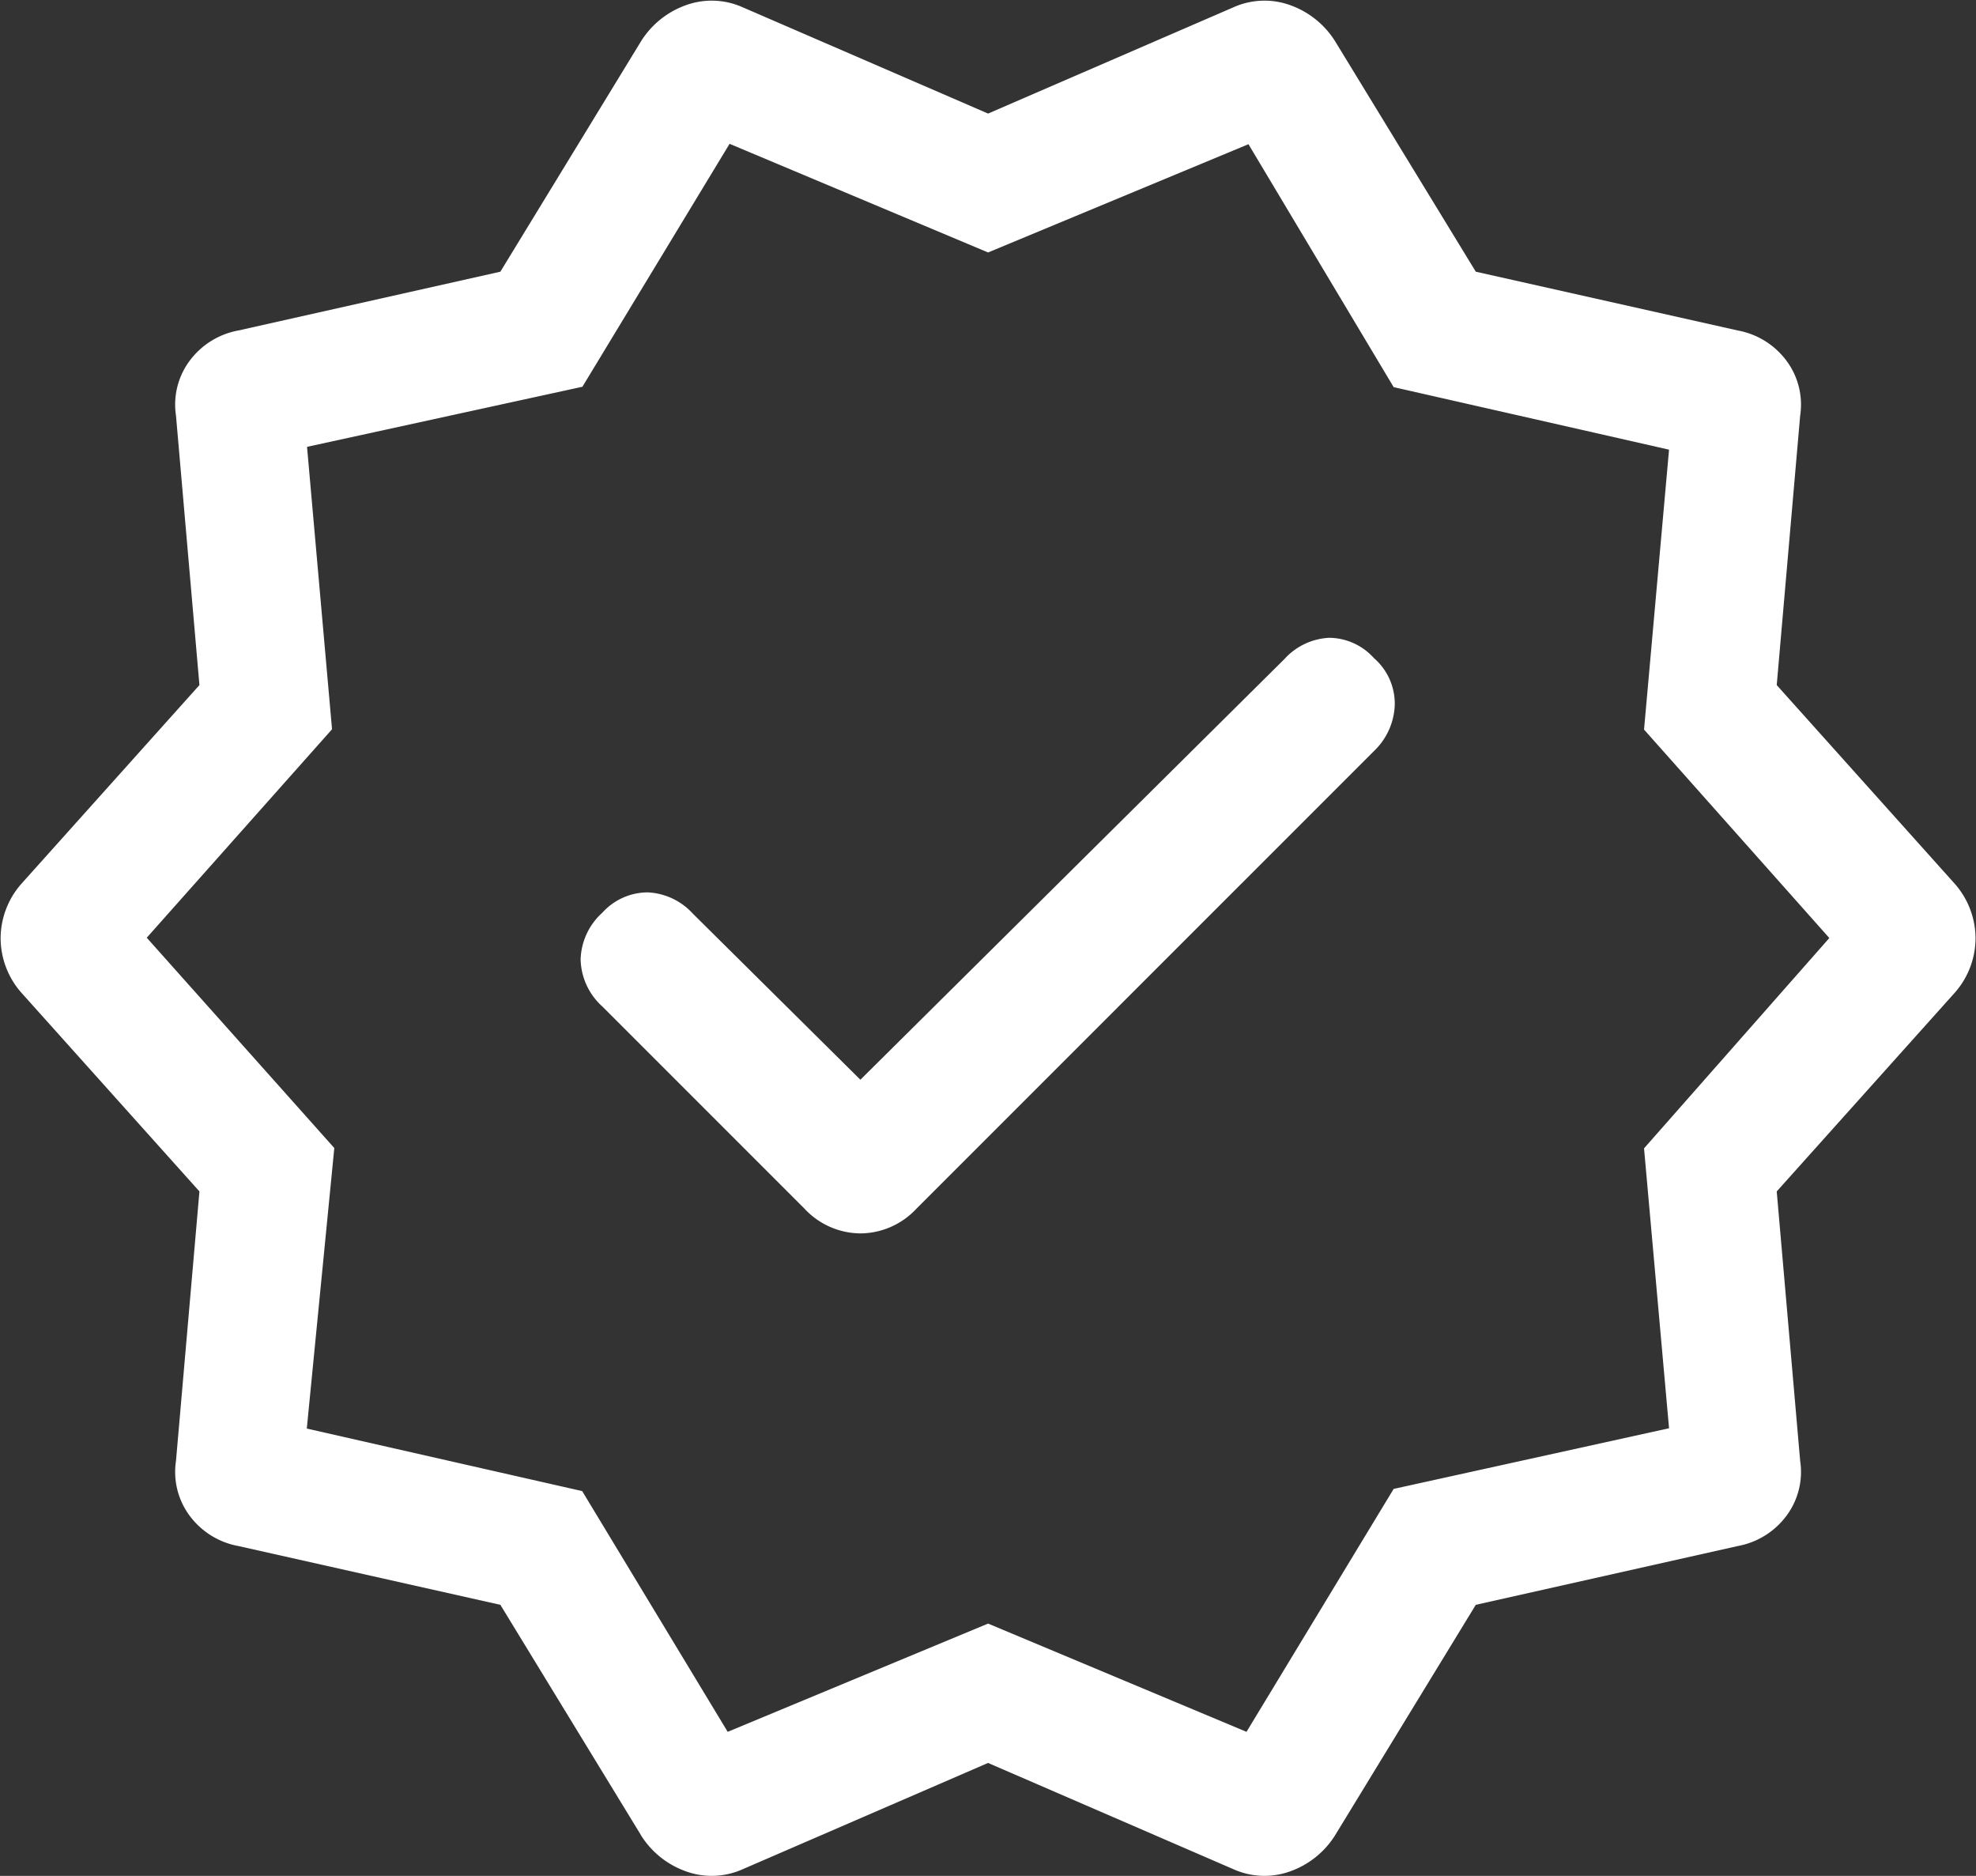
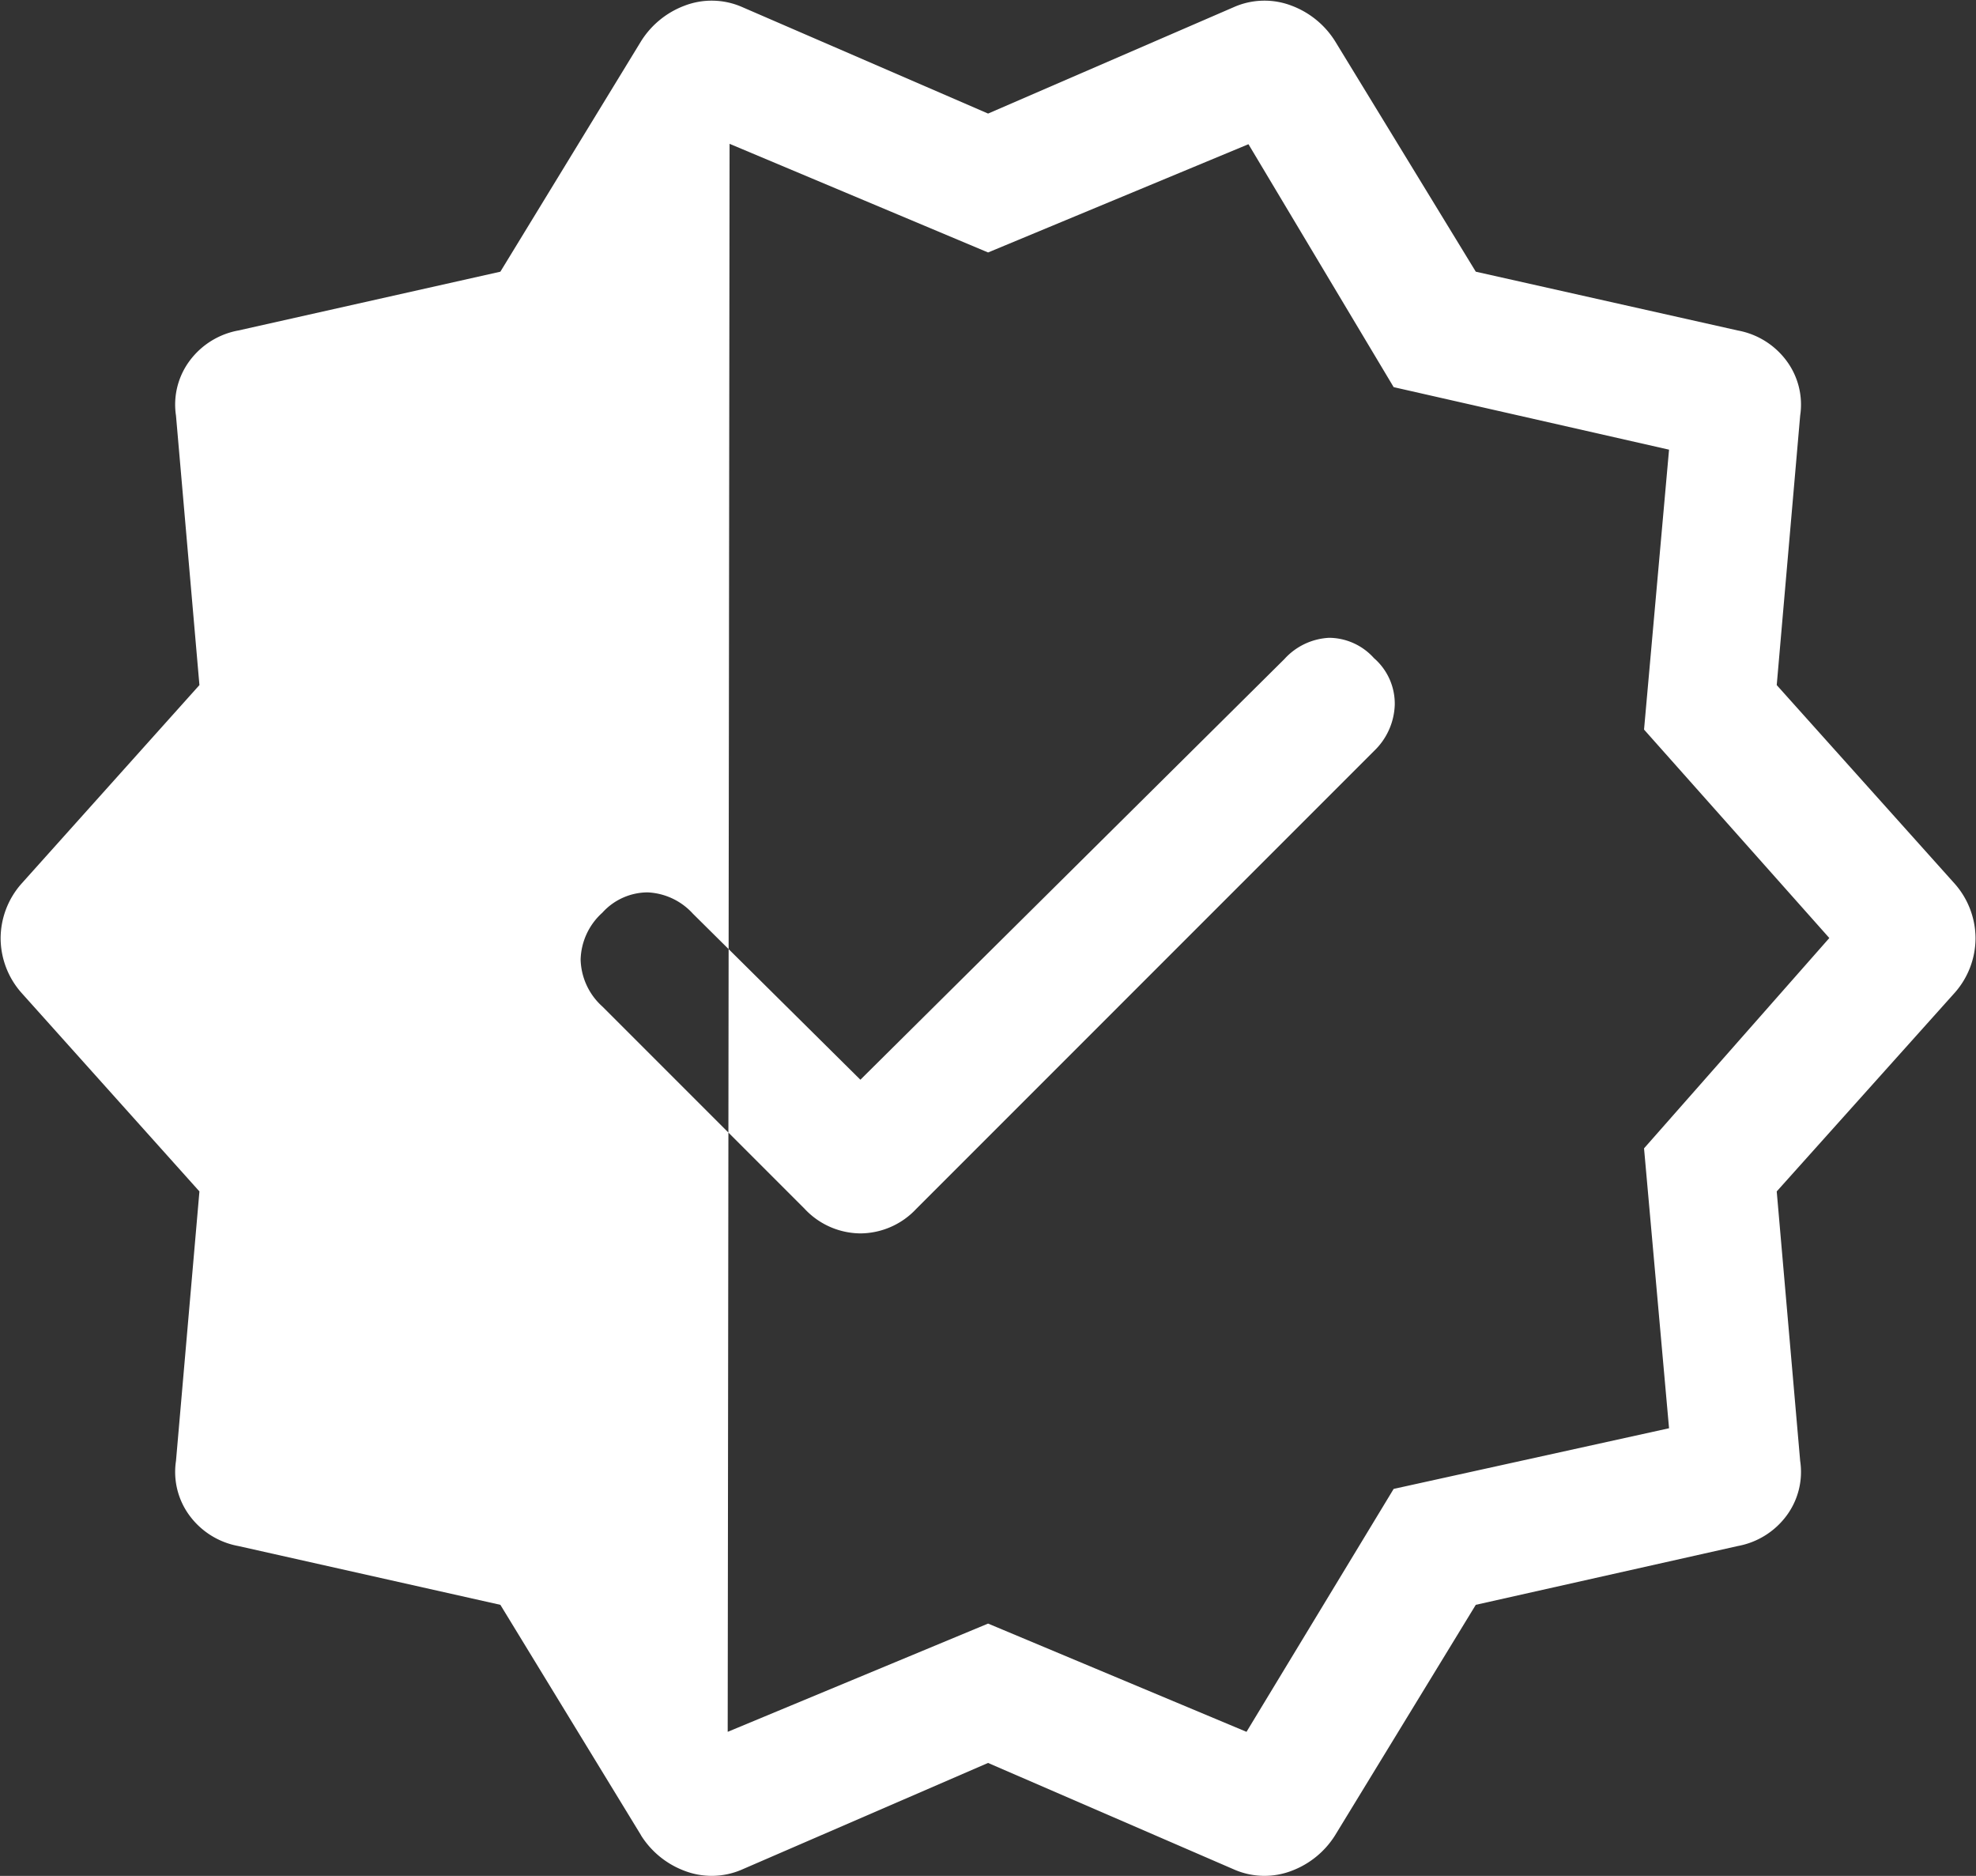
<svg xmlns="http://www.w3.org/2000/svg" width="25.286" height="24" viewBox="0 0 25.286 24">
  <rect x="0" y="0" width="25.286" height="24" fill="#333333" stroke="none" />
-   <path id="verified_FILL0_wght300_GRAD0_opsz20" d="M96.4-840.726l-2.144-2.125a.832.832,0,0,0-.579-.272.785.785,0,0,0-.579.26.835.835,0,0,0-.278.6.836.836,0,0,0,.278.6l2.588,2.588a.986.986,0,0,0,.715.315.986.986,0,0,0,.715-.315l5.856-5.856a.855.855,0,0,0,.266-.589.771.771,0,0,0-.266-.6.779.779,0,0,0-.573-.26.827.827,0,0,0-.573.272Zm-2.807,9.666-1.8-2.948-3.352-.752a1,1,0,0,1-.625-.389.939.939,0,0,1-.174-.7l.3-3.448-2.28-2.544a1.058,1.058,0,0,1-.264-.695,1.059,1.059,0,0,1,.264-.695l2.28-2.544-.3-3.448a.939.939,0,0,1,.174-.7,1,1,0,0,1,.625-.389l3.352-.752,1.8-2.948a1.121,1.121,0,0,1,.551-.453.97.97,0,0,1,.731.01l3.159,1.368,3.159-1.368a.97.97,0,0,1,.731-.01,1.121,1.121,0,0,1,.551.453l1.8,2.948,3.352.752a1,1,0,0,1,.625.389.939.939,0,0,1,.174.7l-.3,3.448,2.28,2.544a1.059,1.059,0,0,1,.264.695,1.058,1.058,0,0,1-.264.695l-2.28,2.544.3,3.448a.939.939,0,0,1-.174.7,1,1,0,0,1-.625.389l-3.352.752-1.8,2.948a1.12,1.12,0,0,1-.551.453.97.97,0,0,1-.731-.01l-3.159-1.368-3.159,1.368a.97.97,0,0,1-.731.01A1.12,1.12,0,0,1,93.592-831.06Zm1.109-1.323,3.332-1.385,3.307,1.385,1.883-3.108,3.524-.776-.32-3.581,2.371-2.691-2.371-2.667.32-3.581-3.524-.8-1.858-3.108-3.332,1.385L94.726-852.7l-1.883,3.108-3.524.769.32,3.613-2.371,2.667,2.4,2.691-.352,3.589,3.524.8ZM98.033-842.54Z" transform="translate(-85.39 854.54)" fill="#fff" />
+   <path id="verified_FILL0_wght300_GRAD0_opsz20" d="M96.4-840.726l-2.144-2.125a.832.832,0,0,0-.579-.272.785.785,0,0,0-.579.26.835.835,0,0,0-.278.6.836.836,0,0,0,.278.6l2.588,2.588a.986.986,0,0,0,.715.315.986.986,0,0,0,.715-.315l5.856-5.856a.855.855,0,0,0,.266-.589.771.771,0,0,0-.266-.6.779.779,0,0,0-.573-.26.827.827,0,0,0-.573.272Zm-2.807,9.666-1.8-2.948-3.352-.752a1,1,0,0,1-.625-.389.939.939,0,0,1-.174-.7l.3-3.448-2.28-2.544a1.058,1.058,0,0,1-.264-.695,1.059,1.059,0,0,1,.264-.695l2.28-2.544-.3-3.448a.939.939,0,0,1,.174-.7,1,1,0,0,1,.625-.389l3.352-.752,1.8-2.948a1.121,1.121,0,0,1,.551-.453.97.97,0,0,1,.731.01l3.159,1.368,3.159-1.368a.97.97,0,0,1,.731-.01,1.121,1.121,0,0,1,.551.453l1.8,2.948,3.352.752a1,1,0,0,1,.625.389.939.939,0,0,1,.174.7l-.3,3.448,2.28,2.544a1.059,1.059,0,0,1,.264.695,1.058,1.058,0,0,1-.264.695l-2.28,2.544.3,3.448a.939.939,0,0,1-.174.7,1,1,0,0,1-.625.389l-3.352.752-1.8,2.948a1.12,1.12,0,0,1-.551.453.97.97,0,0,1-.731-.01l-3.159-1.368-3.159,1.368a.97.97,0,0,1-.731.01A1.12,1.12,0,0,1,93.592-831.06Zm1.109-1.323,3.332-1.385,3.307,1.385,1.883-3.108,3.524-.776-.32-3.581,2.371-2.691-2.371-2.667.32-3.581-3.524-.8-1.858-3.108-3.332,1.385L94.726-852.7ZM98.033-842.54Z" transform="translate(-85.39 854.54)" fill="#fff" />
</svg>